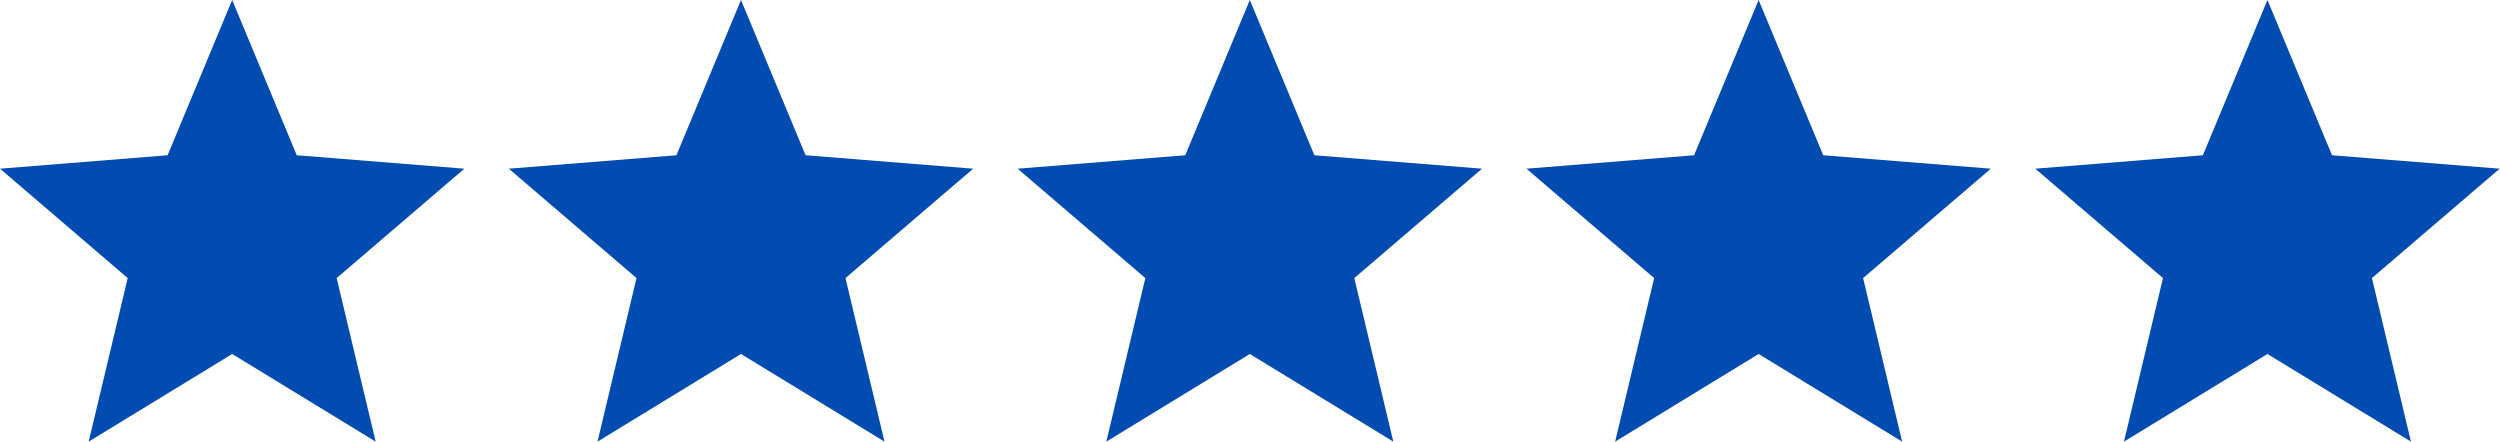
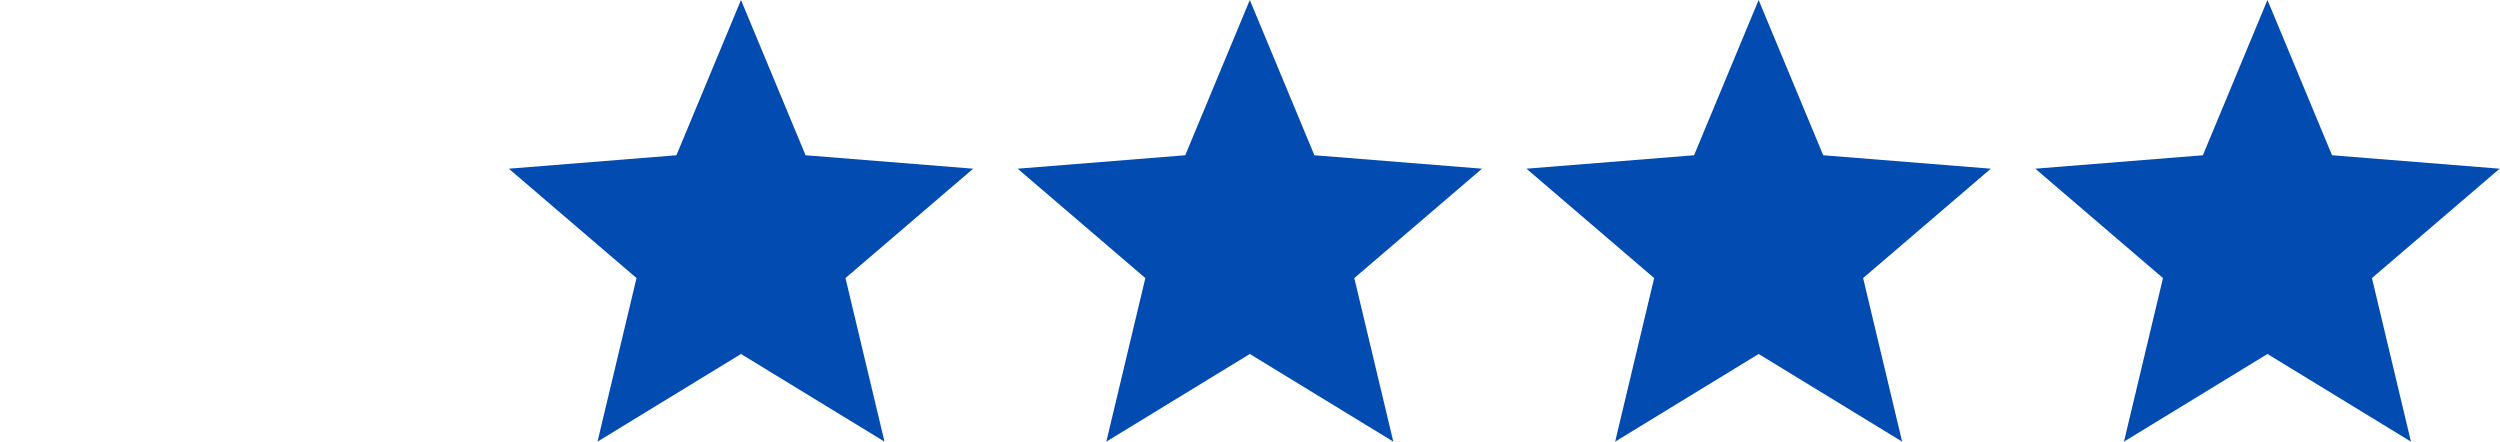
<svg xmlns="http://www.w3.org/2000/svg" width="3798" height="671" viewBox="0 0 3798 671" fill="none">
-   <path fill-rule="evenodd" clip-rule="evenodd" d="M352.723 537.769L134.728 670.919L193.998 422.448L0 256.268L254.625 235.855L352.723 0L450.821 235.855L705.446 256.268L511.448 422.448L570.718 670.919L352.723 537.769Z" fill="#024BB1" />
  <path fill-rule="evenodd" clip-rule="evenodd" d="M1125.72 537.769L907.728 670.919L966.998 422.448L773 256.268L1027.63 235.855L1125.72 0L1223.82 235.855L1478.45 256.268L1284.45 422.448L1343.72 670.919L1125.72 537.769Z" fill="#024BB1" />
  <path fill-rule="evenodd" clip-rule="evenodd" d="M1898.72 537.769L1680.73 670.919L1740 422.448L1546 256.268L1800.63 235.855L1898.72 0L1996.82 235.855L2251.45 256.268L2057.45 422.448L2116.72 670.919L1898.72 537.769Z" fill="#024BB1" />
  <path fill-rule="evenodd" clip-rule="evenodd" d="M2671.72 537.769L2453.73 670.919L2513 422.448L2319 256.268L2573.63 235.855L2671.72 0L2769.82 235.855L3024.45 256.268L2830.45 422.448L2889.72 670.919L2671.72 537.769Z" fill="#024BB1" />
  <path fill-rule="evenodd" clip-rule="evenodd" d="M3444.72 537.769L3226.73 670.919L3286 422.448L3092 256.268L3346.63 235.855L3444.72 0L3542.82 235.855L3797.45 256.268L3603.45 422.448L3662.72 670.919L3444.72 537.769Z" fill="#024BB1" />
</svg>